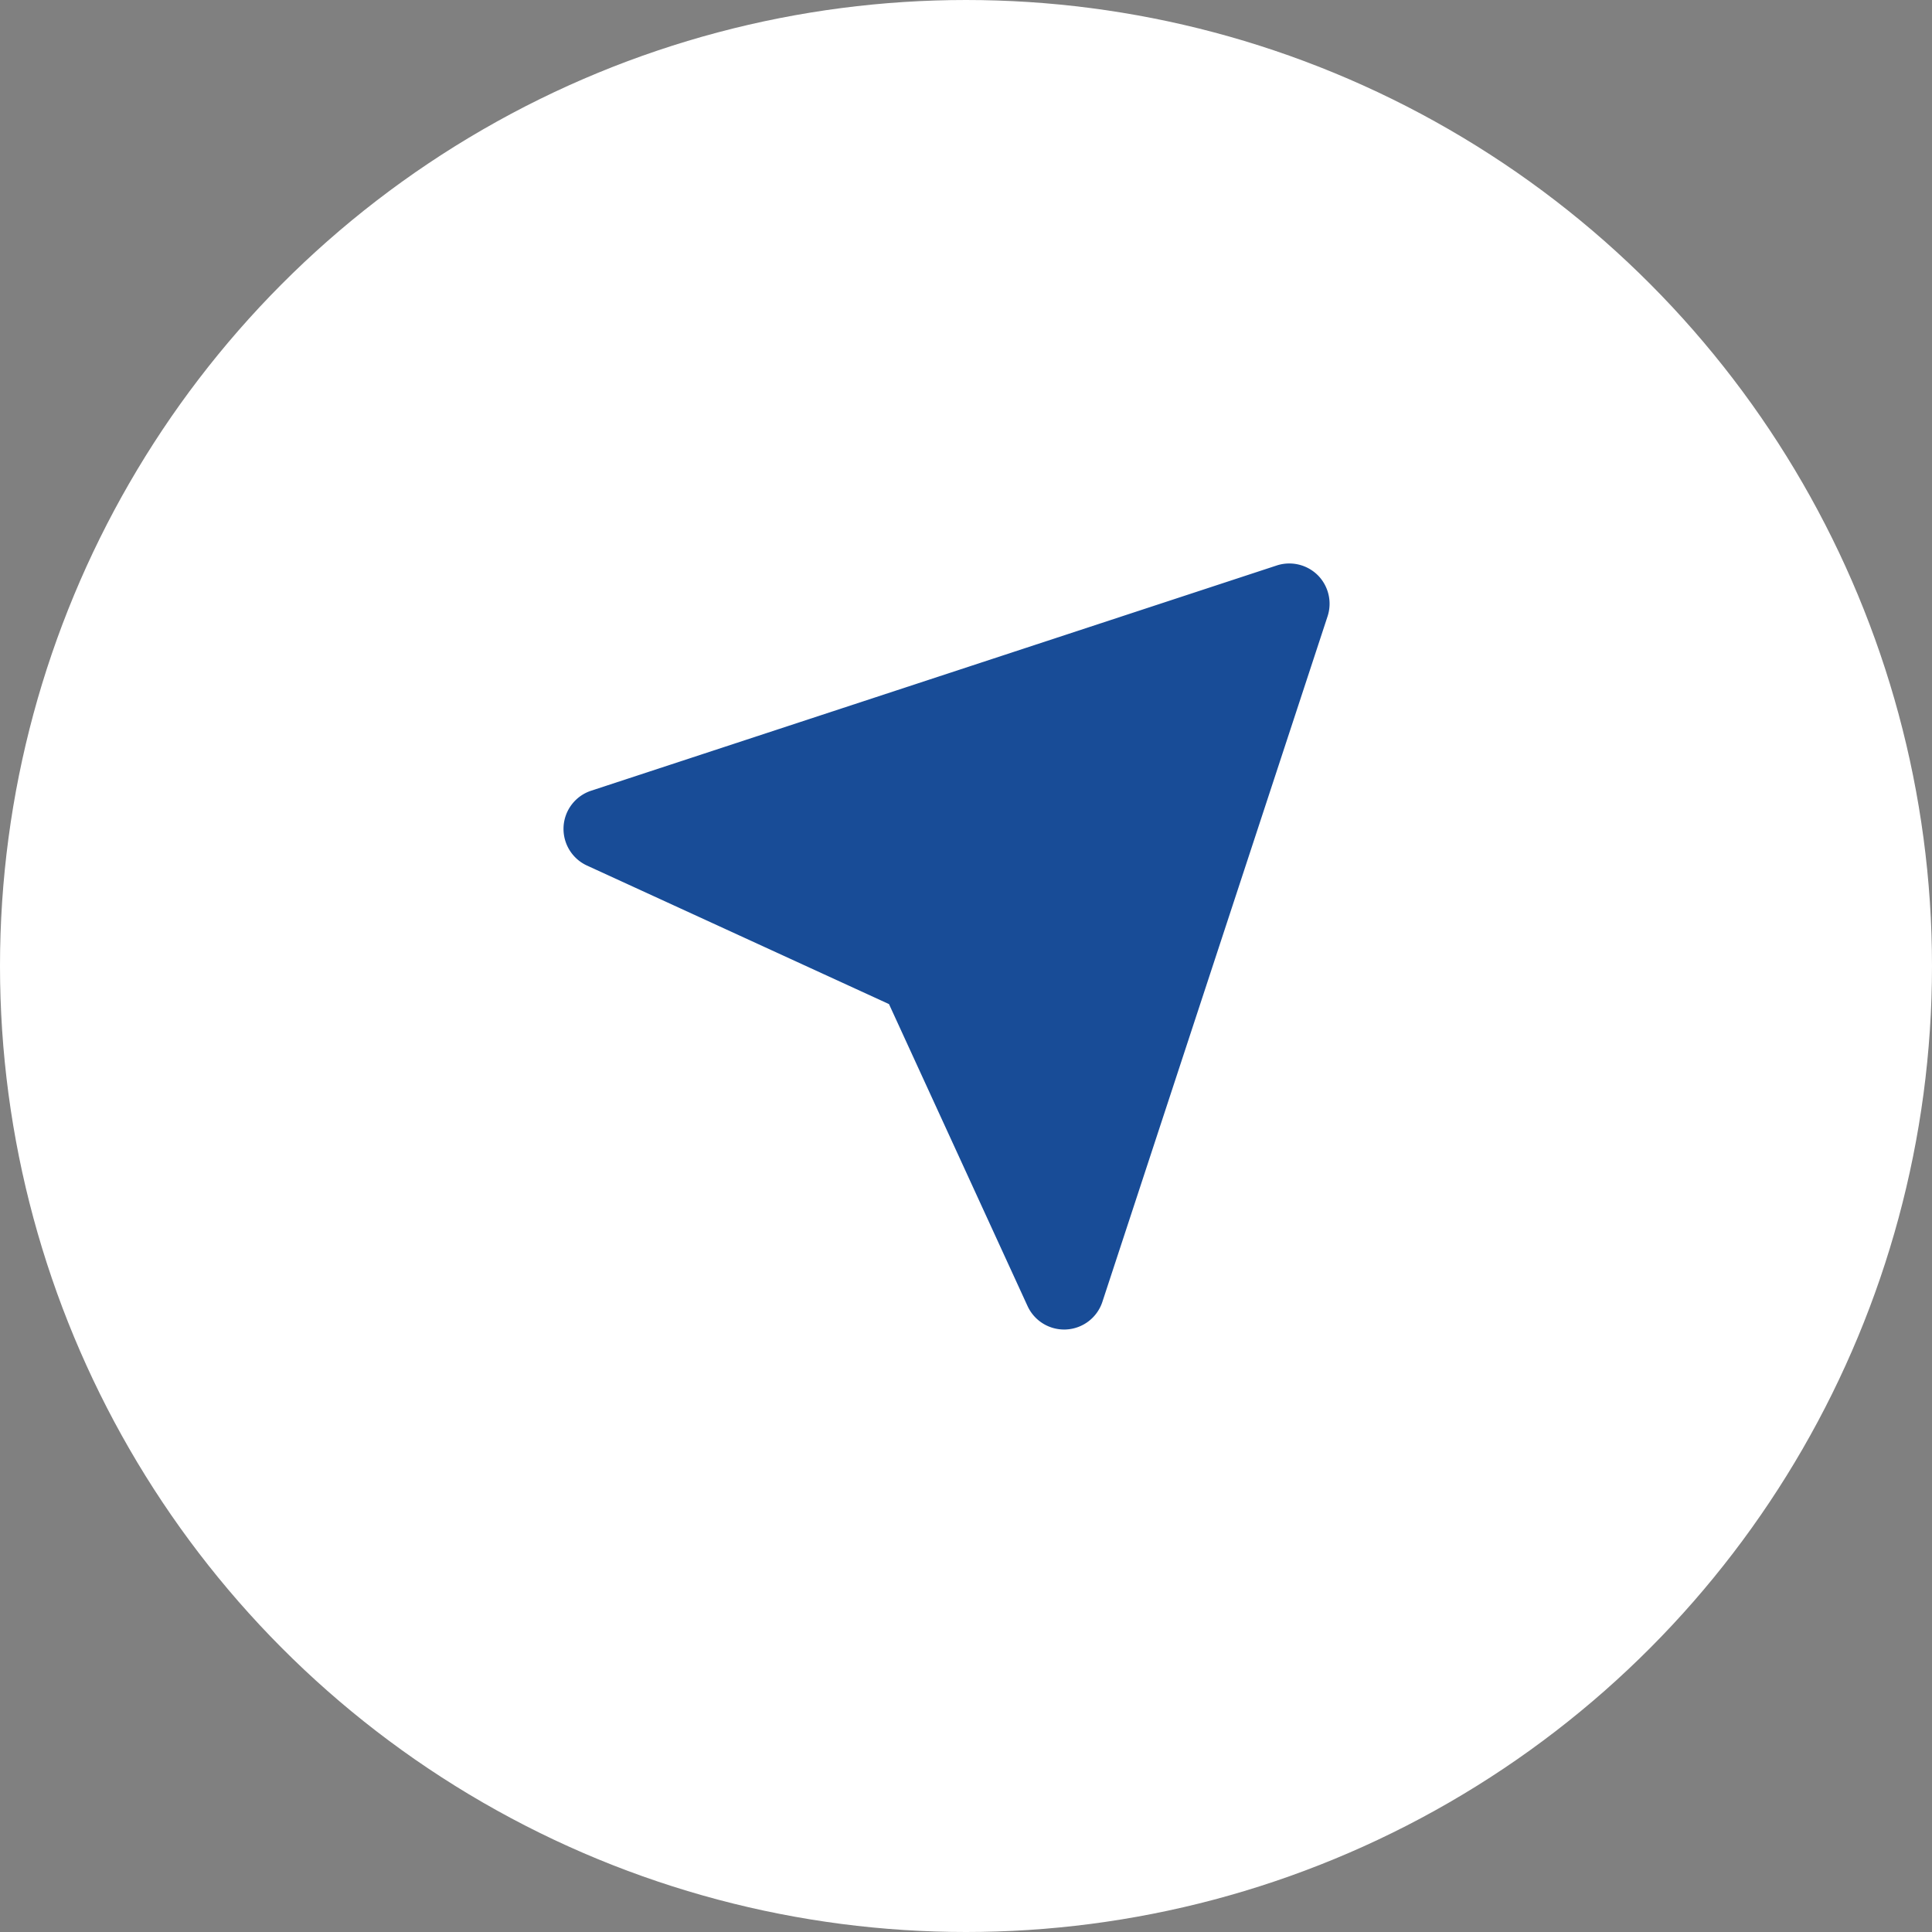
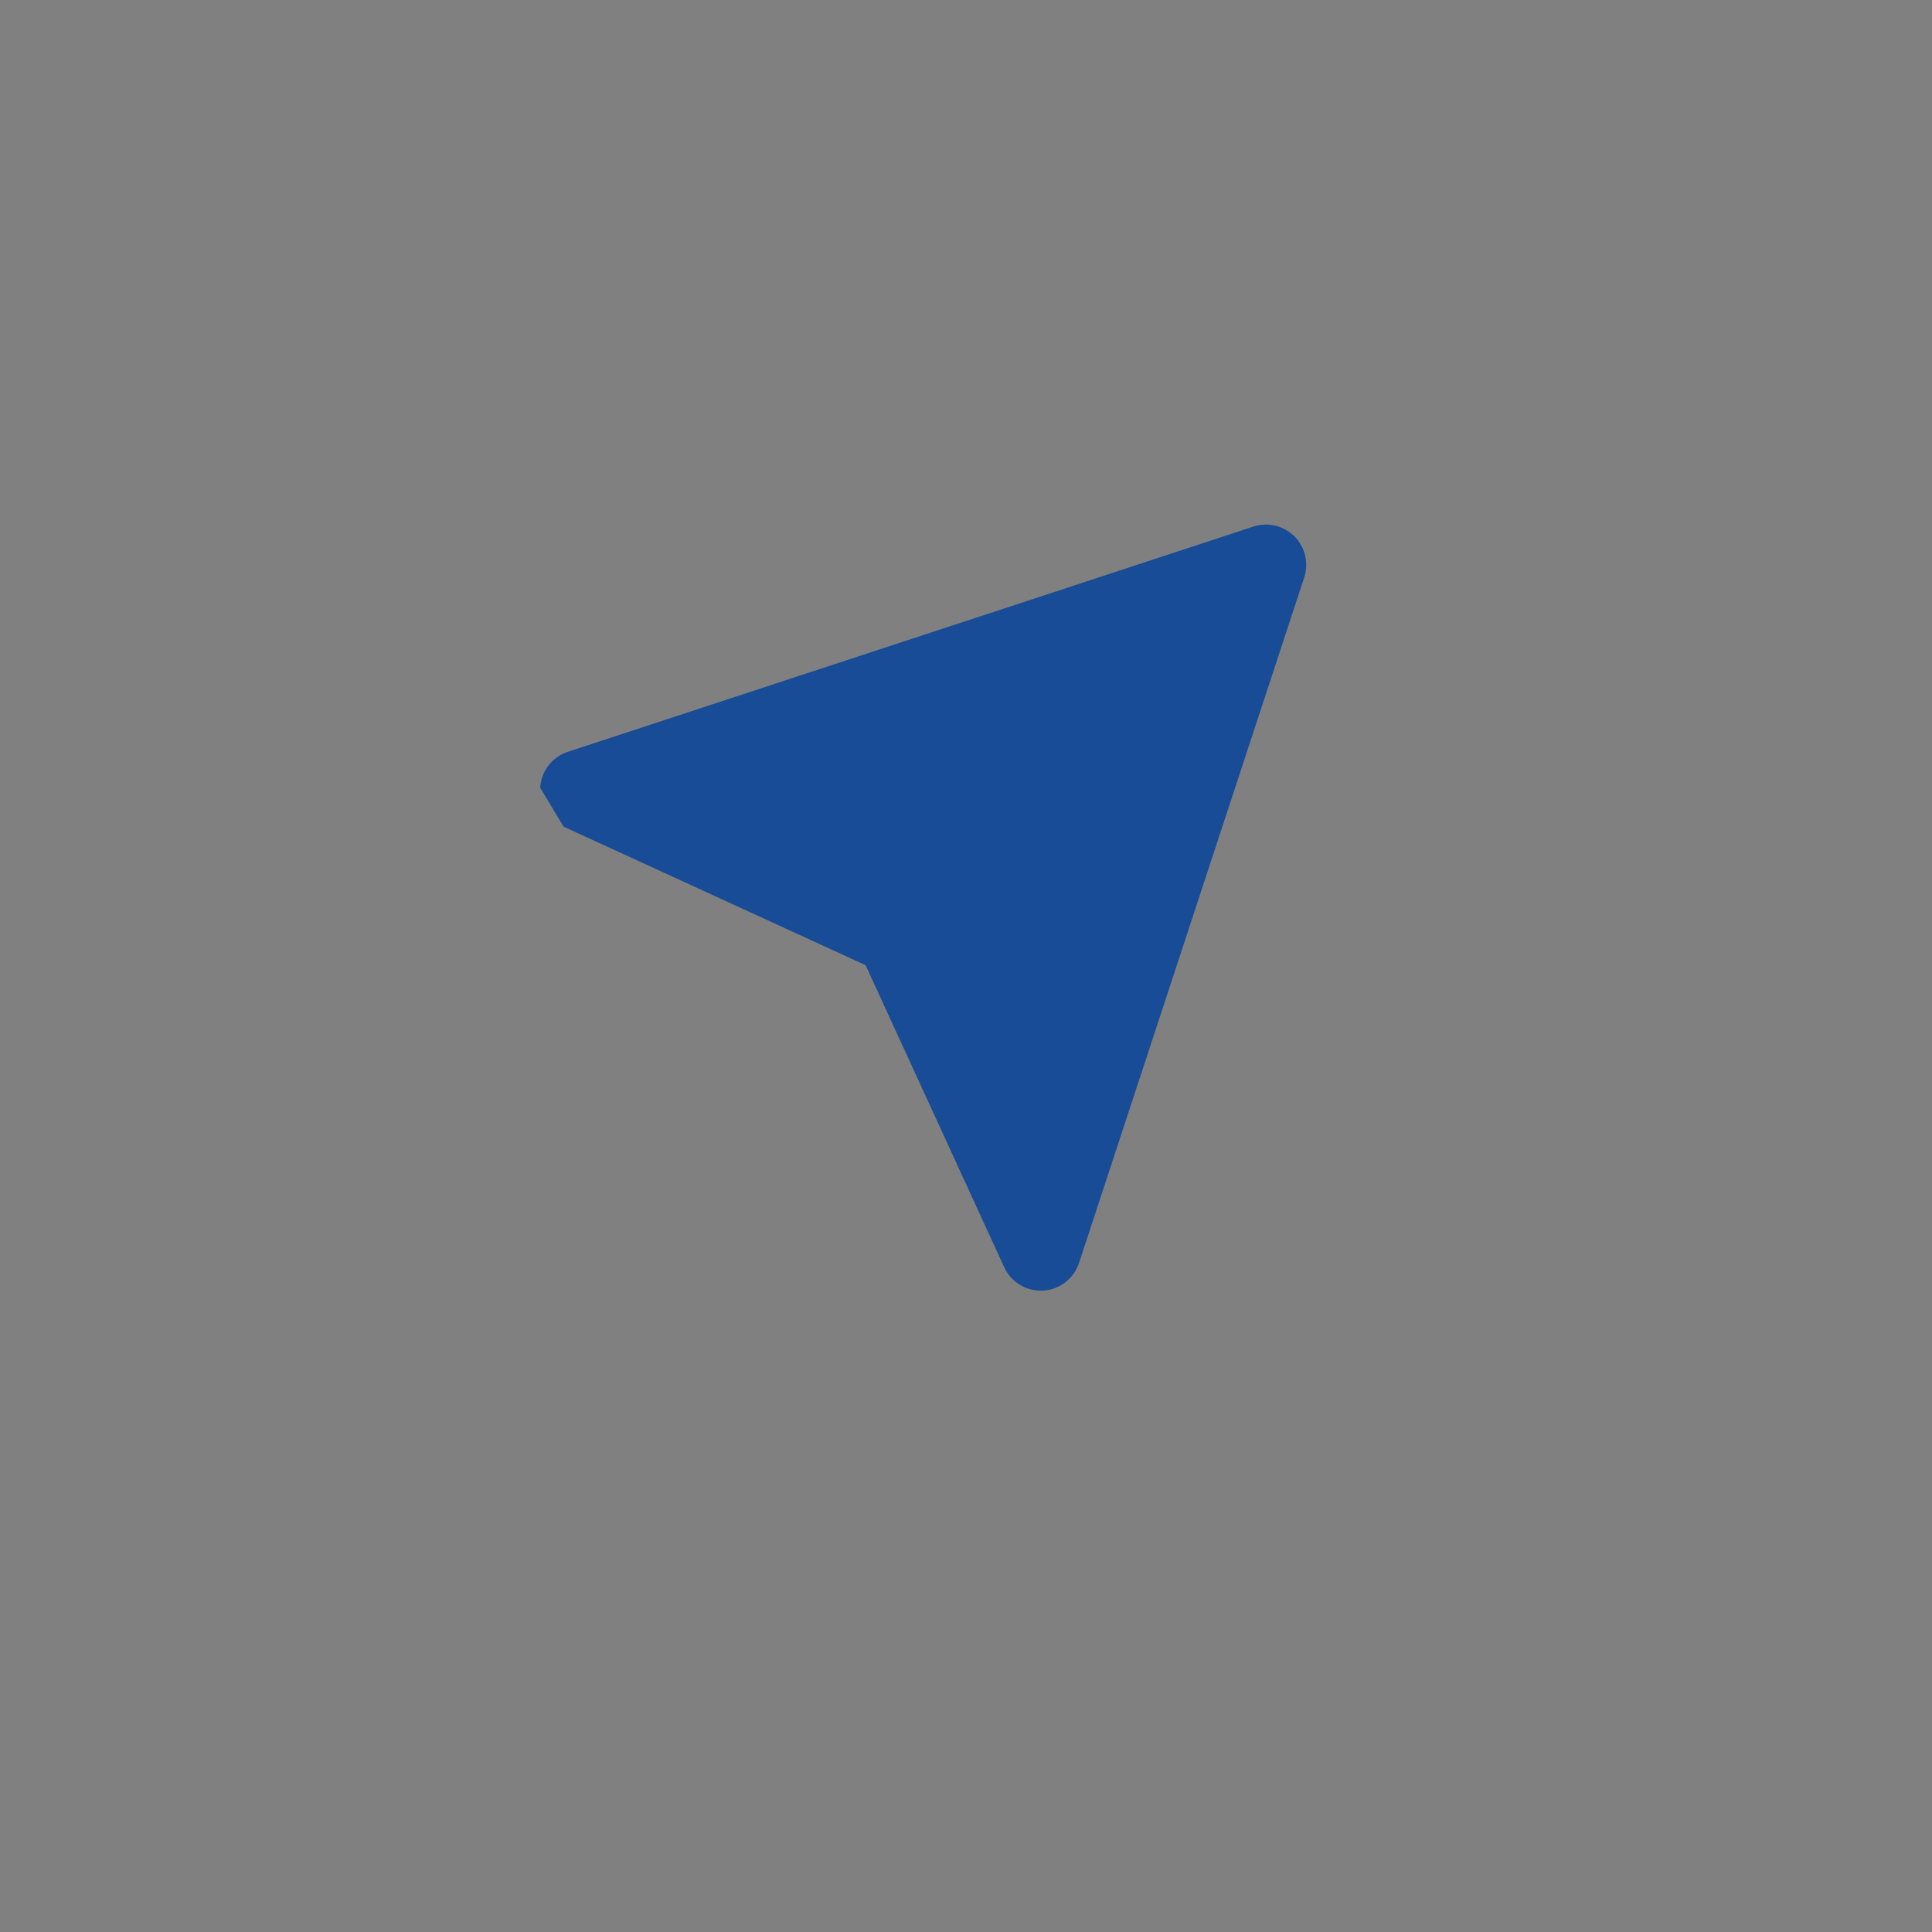
<svg xmlns="http://www.w3.org/2000/svg" width="64" height="64">
  <rect width="100%" height="100%" fill="#808080" stroke="none" />
  <g fill="none" fill-rule="evenodd">
-     <circle cx="32" cy="32" r="31" fill="#FFF" stroke="#FFF" stroke-width="2" />
-     <path fill="#184C97" fill-rule="nonzero" d="M18.669 27.384c-.03.548.276 1.058.774 1.288l10.006 4.59 4.59 10.003c.218.475.692.777 1.211.777.025 0 .05 0 .076-.002a1.333 1.333 0 0 0 1.192-.915l7.46-22.71a1.34 1.34 0 0 0-.324-1.36 1.34 1.34 0 0 0-1.36-.323l-22.71 7.461a1.33 1.33 0 0 0-.915 1.19z" />
+     <path fill="#184C97" fill-rule="nonzero" d="M18.669 27.384l10.006 4.59 4.59 10.003c.218.475.692.777 1.211.777.025 0 .05 0 .076-.002a1.333 1.333 0 0 0 1.192-.915l7.46-22.71a1.34 1.34 0 0 0-.324-1.36 1.34 1.34 0 0 0-1.36-.323l-22.71 7.461a1.33 1.33 0 0 0-.915 1.19z" />
  </g>
</svg>